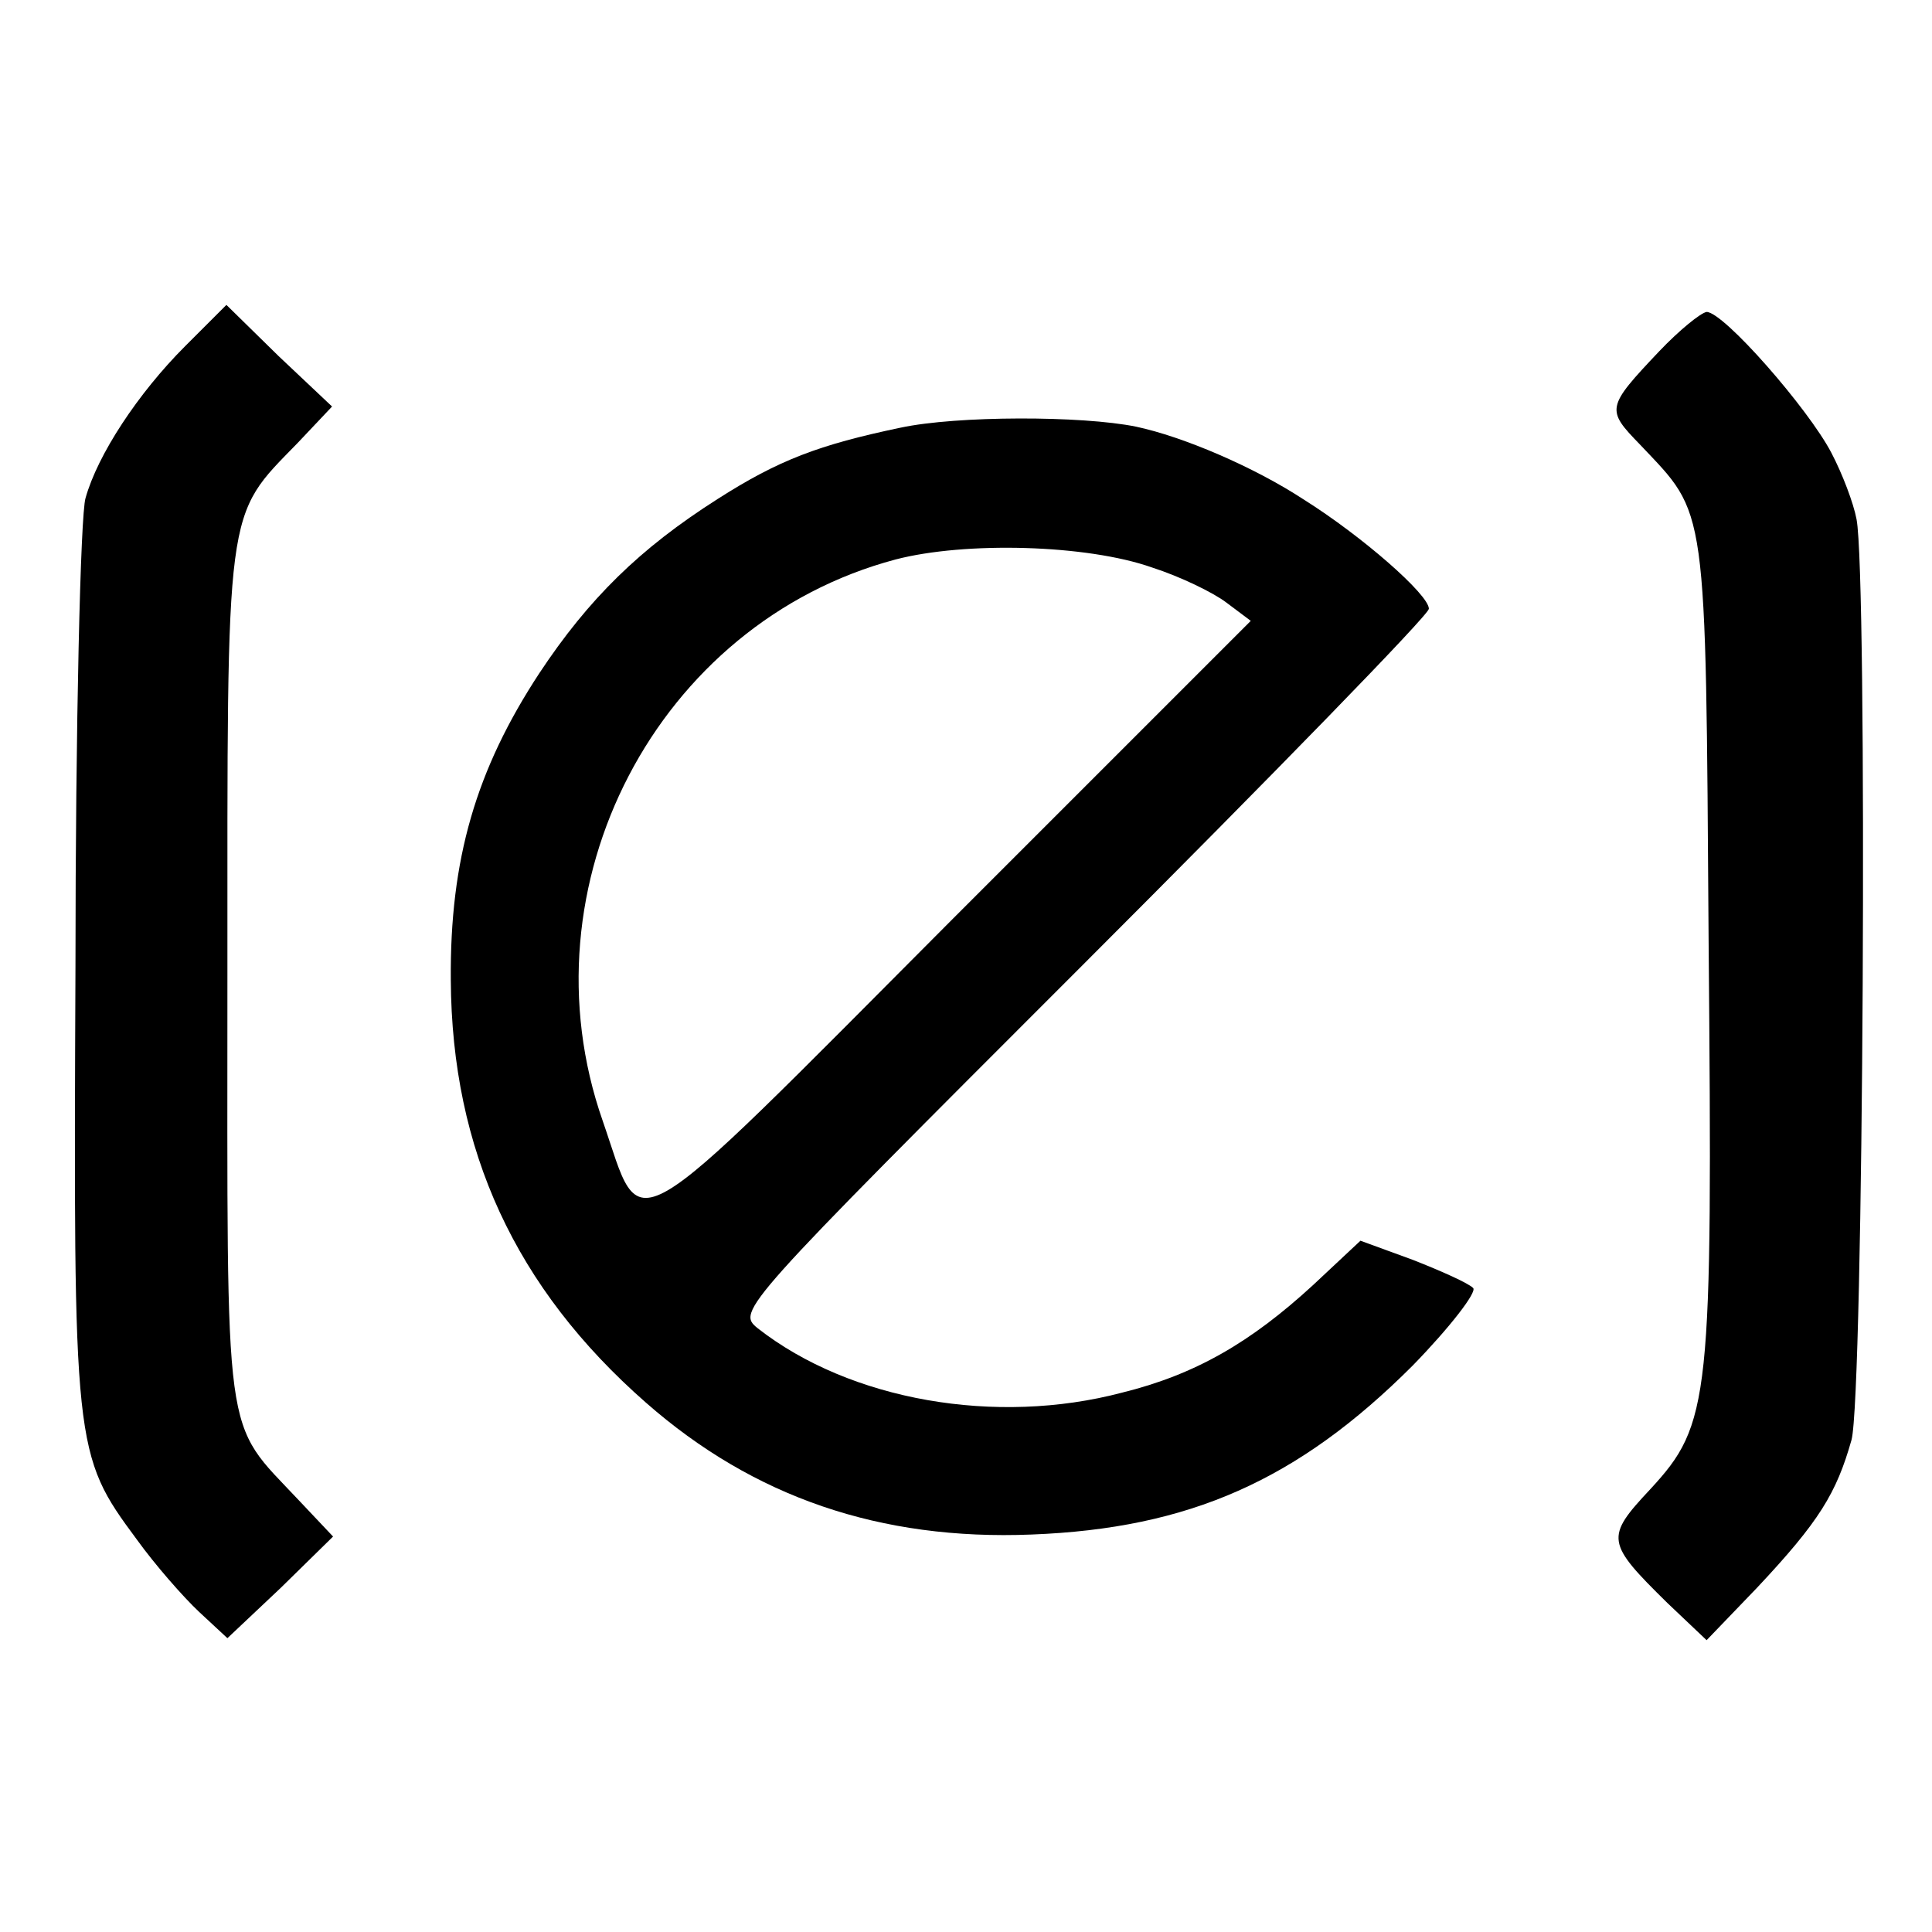
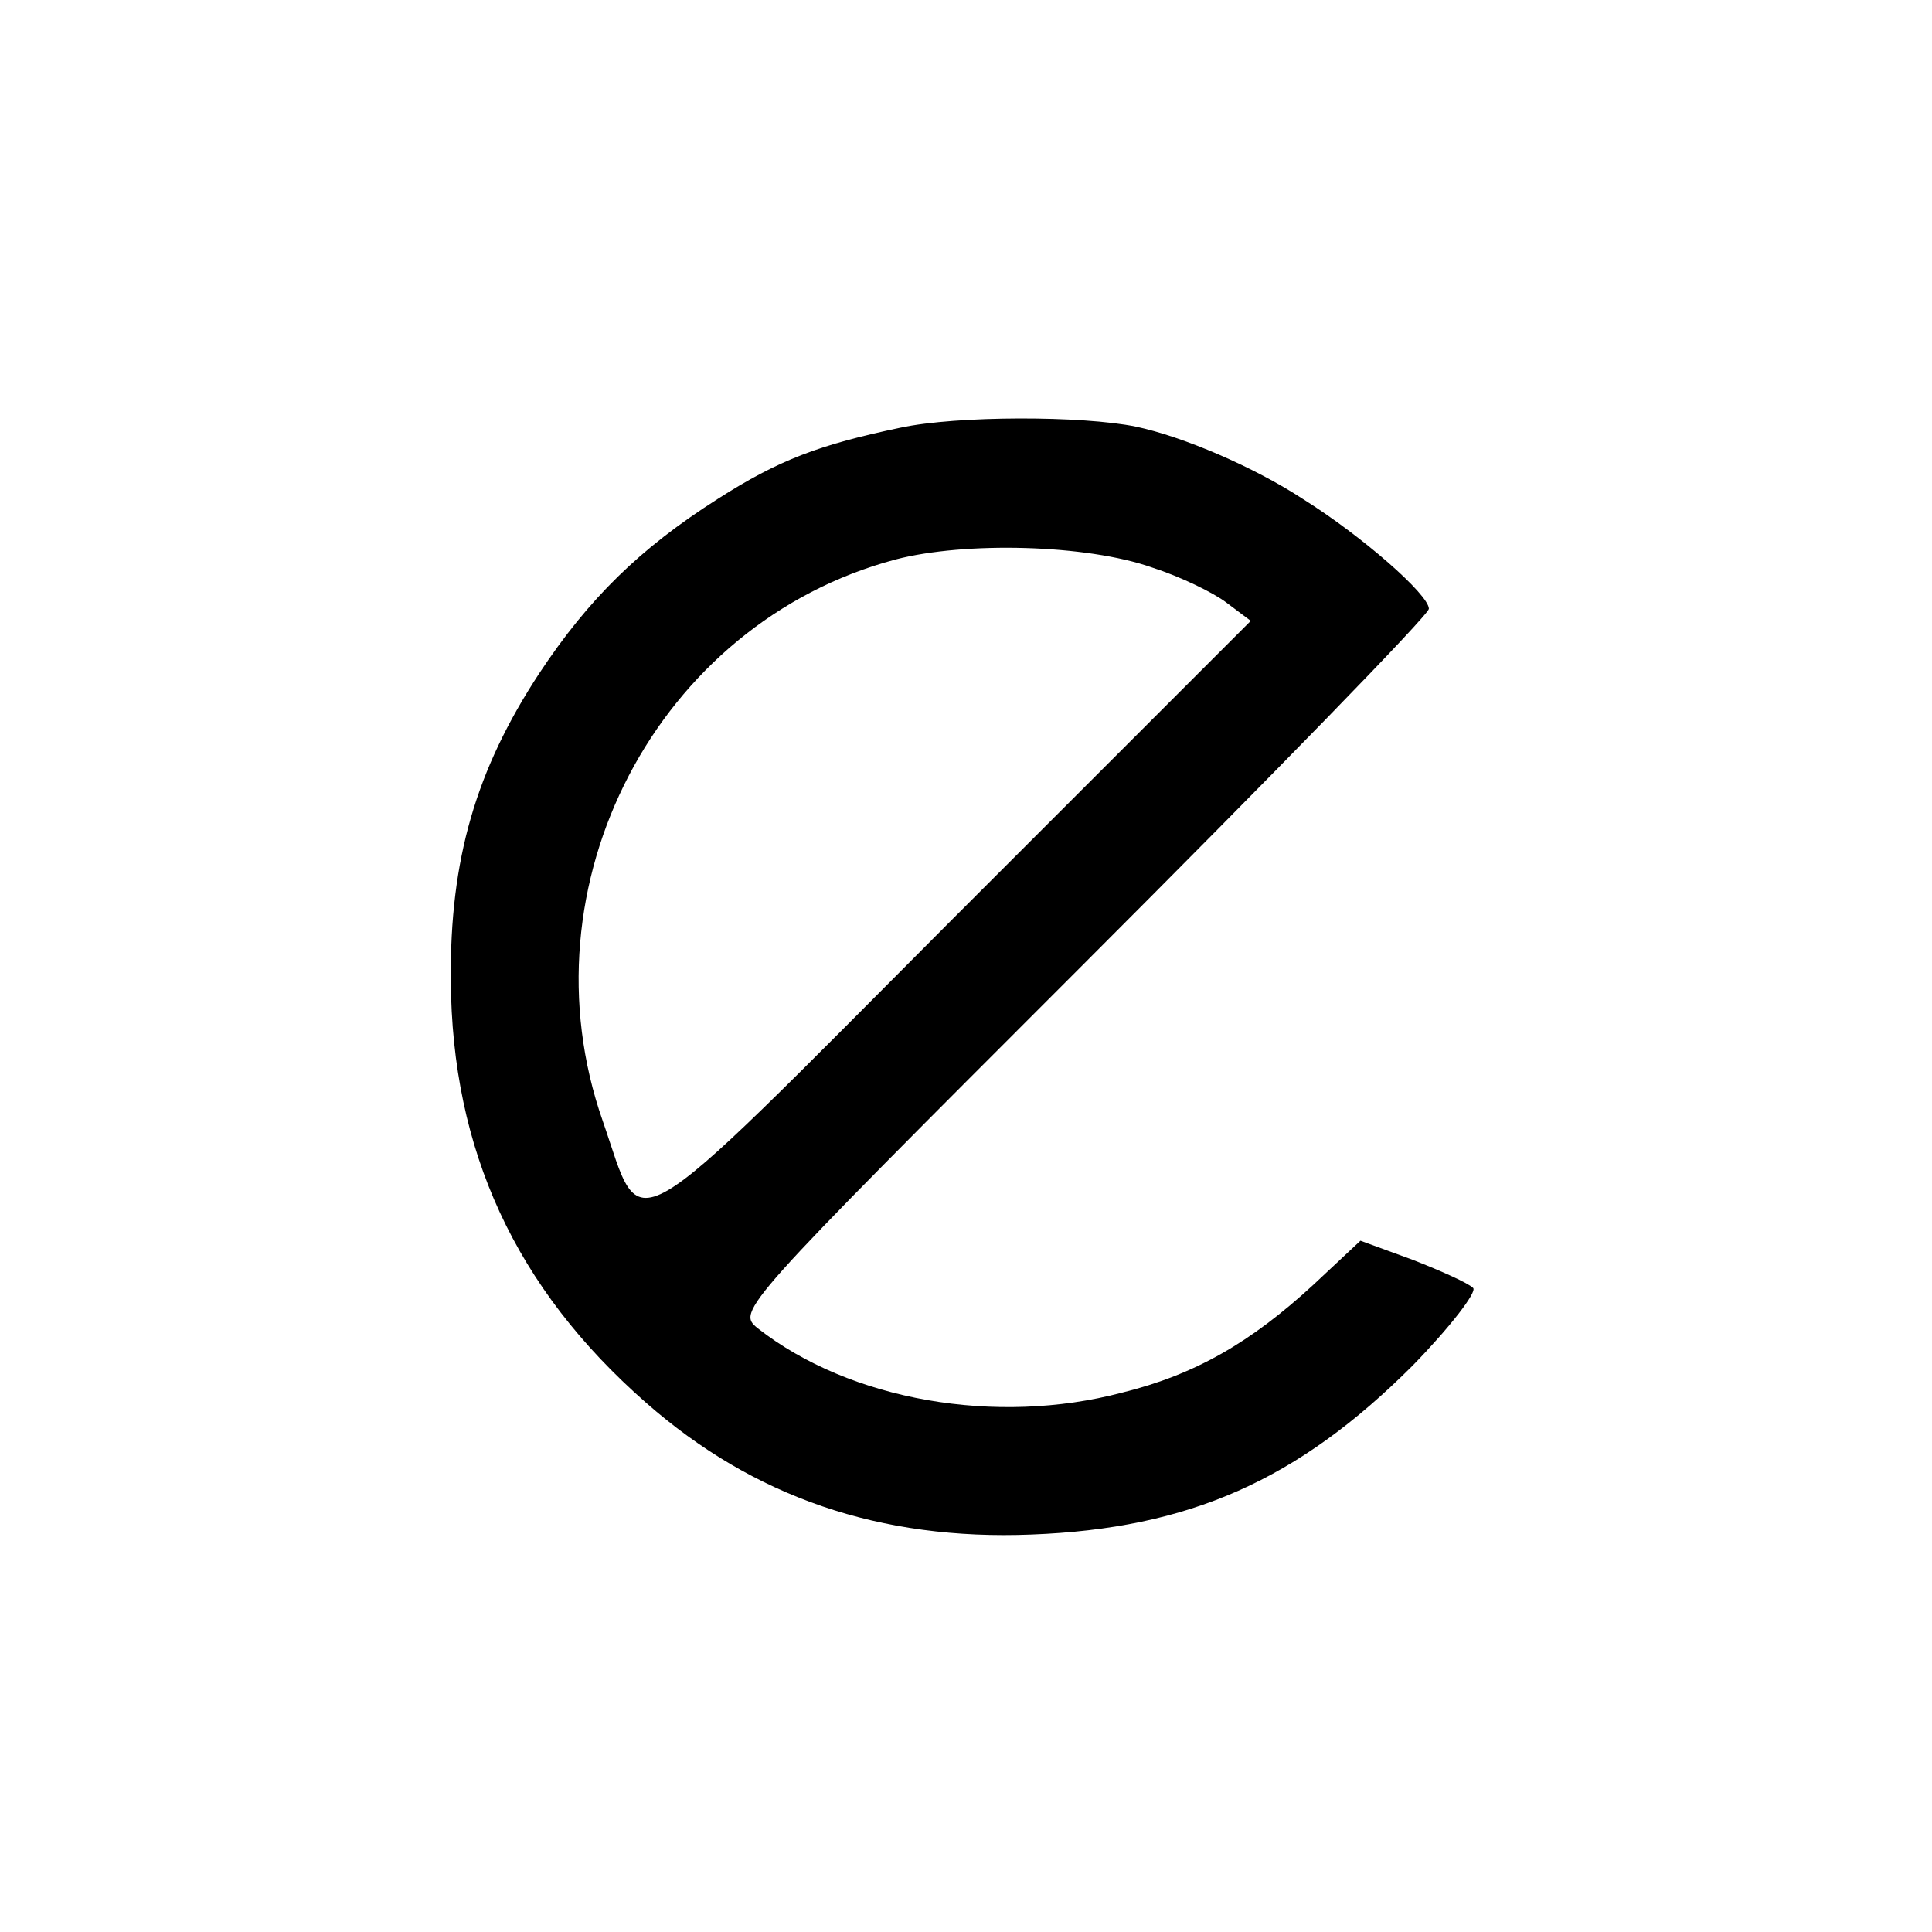
<svg xmlns="http://www.w3.org/2000/svg" version="1.0" width="192pt" height="192pt" viewBox="0 0 192 192" preserveAspectRatio="xMidYMid meet">
  <g transform="translate(0,192) scale(0.1,-0.1)" fill="#000000" stroke="none">
-     <path d="M184 1576 c-47 -47 -87 -108 -99 -151 -5 -16 -10 -226 -10 -465 -2 -480 -2 -485 61 -570 18 -25 46 -57 62 -72 l28 -26 53 50 52 51 -34 36 c-76 81 -71 48 -71 521 0 473 -3 455 70 530 l34 36 -53 50 -52 51 -41 -41z" />
-     <path d="M1649 1571 c-53 -56 -53 -58 -19 -93 67 -71 65 -53 68 -493 4 -457 2 -480 -58 -545 -45 -48 -44 -53 17 -113 l39 -37 50 52 c62 66 79 94 94 147 12 44 16 859 5 915 -3 16 -14 45 -25 66 -23 44 -107 140 -124 140 -6 -1 -27 -18 -47 -39z" />
    <path d="M895 1495 c-81 -17 -121 -32 -182 -71 -77 -49 -128 -99 -177 -173 -63 -96 -89 -185 -88 -305 1 -169 64 -306 194 -420 107 -94 233 -137 383 -131 157 6 265 54 379 168 37 38 64 73 60 77 -5 5 -32 17 -60 28 l-52 19 -47 -44 c-62 -57 -117 -89 -190 -107 -125 -33 -270 -8 -362 64 -21 17 -18 20 323 361 189 189 344 348 344 354 0 14 -66 72 -125 109 -49 32 -119 62 -166 72 -54 11 -178 11 -234 -1z m250 -139 c28 -9 61 -25 74 -35 l24 -18 -296 -296 c-333 -334 -307 -319 -348 -201 -82 234 54 495 291 558 69 18 190 15 255 -8z" />
  </g>
</svg>